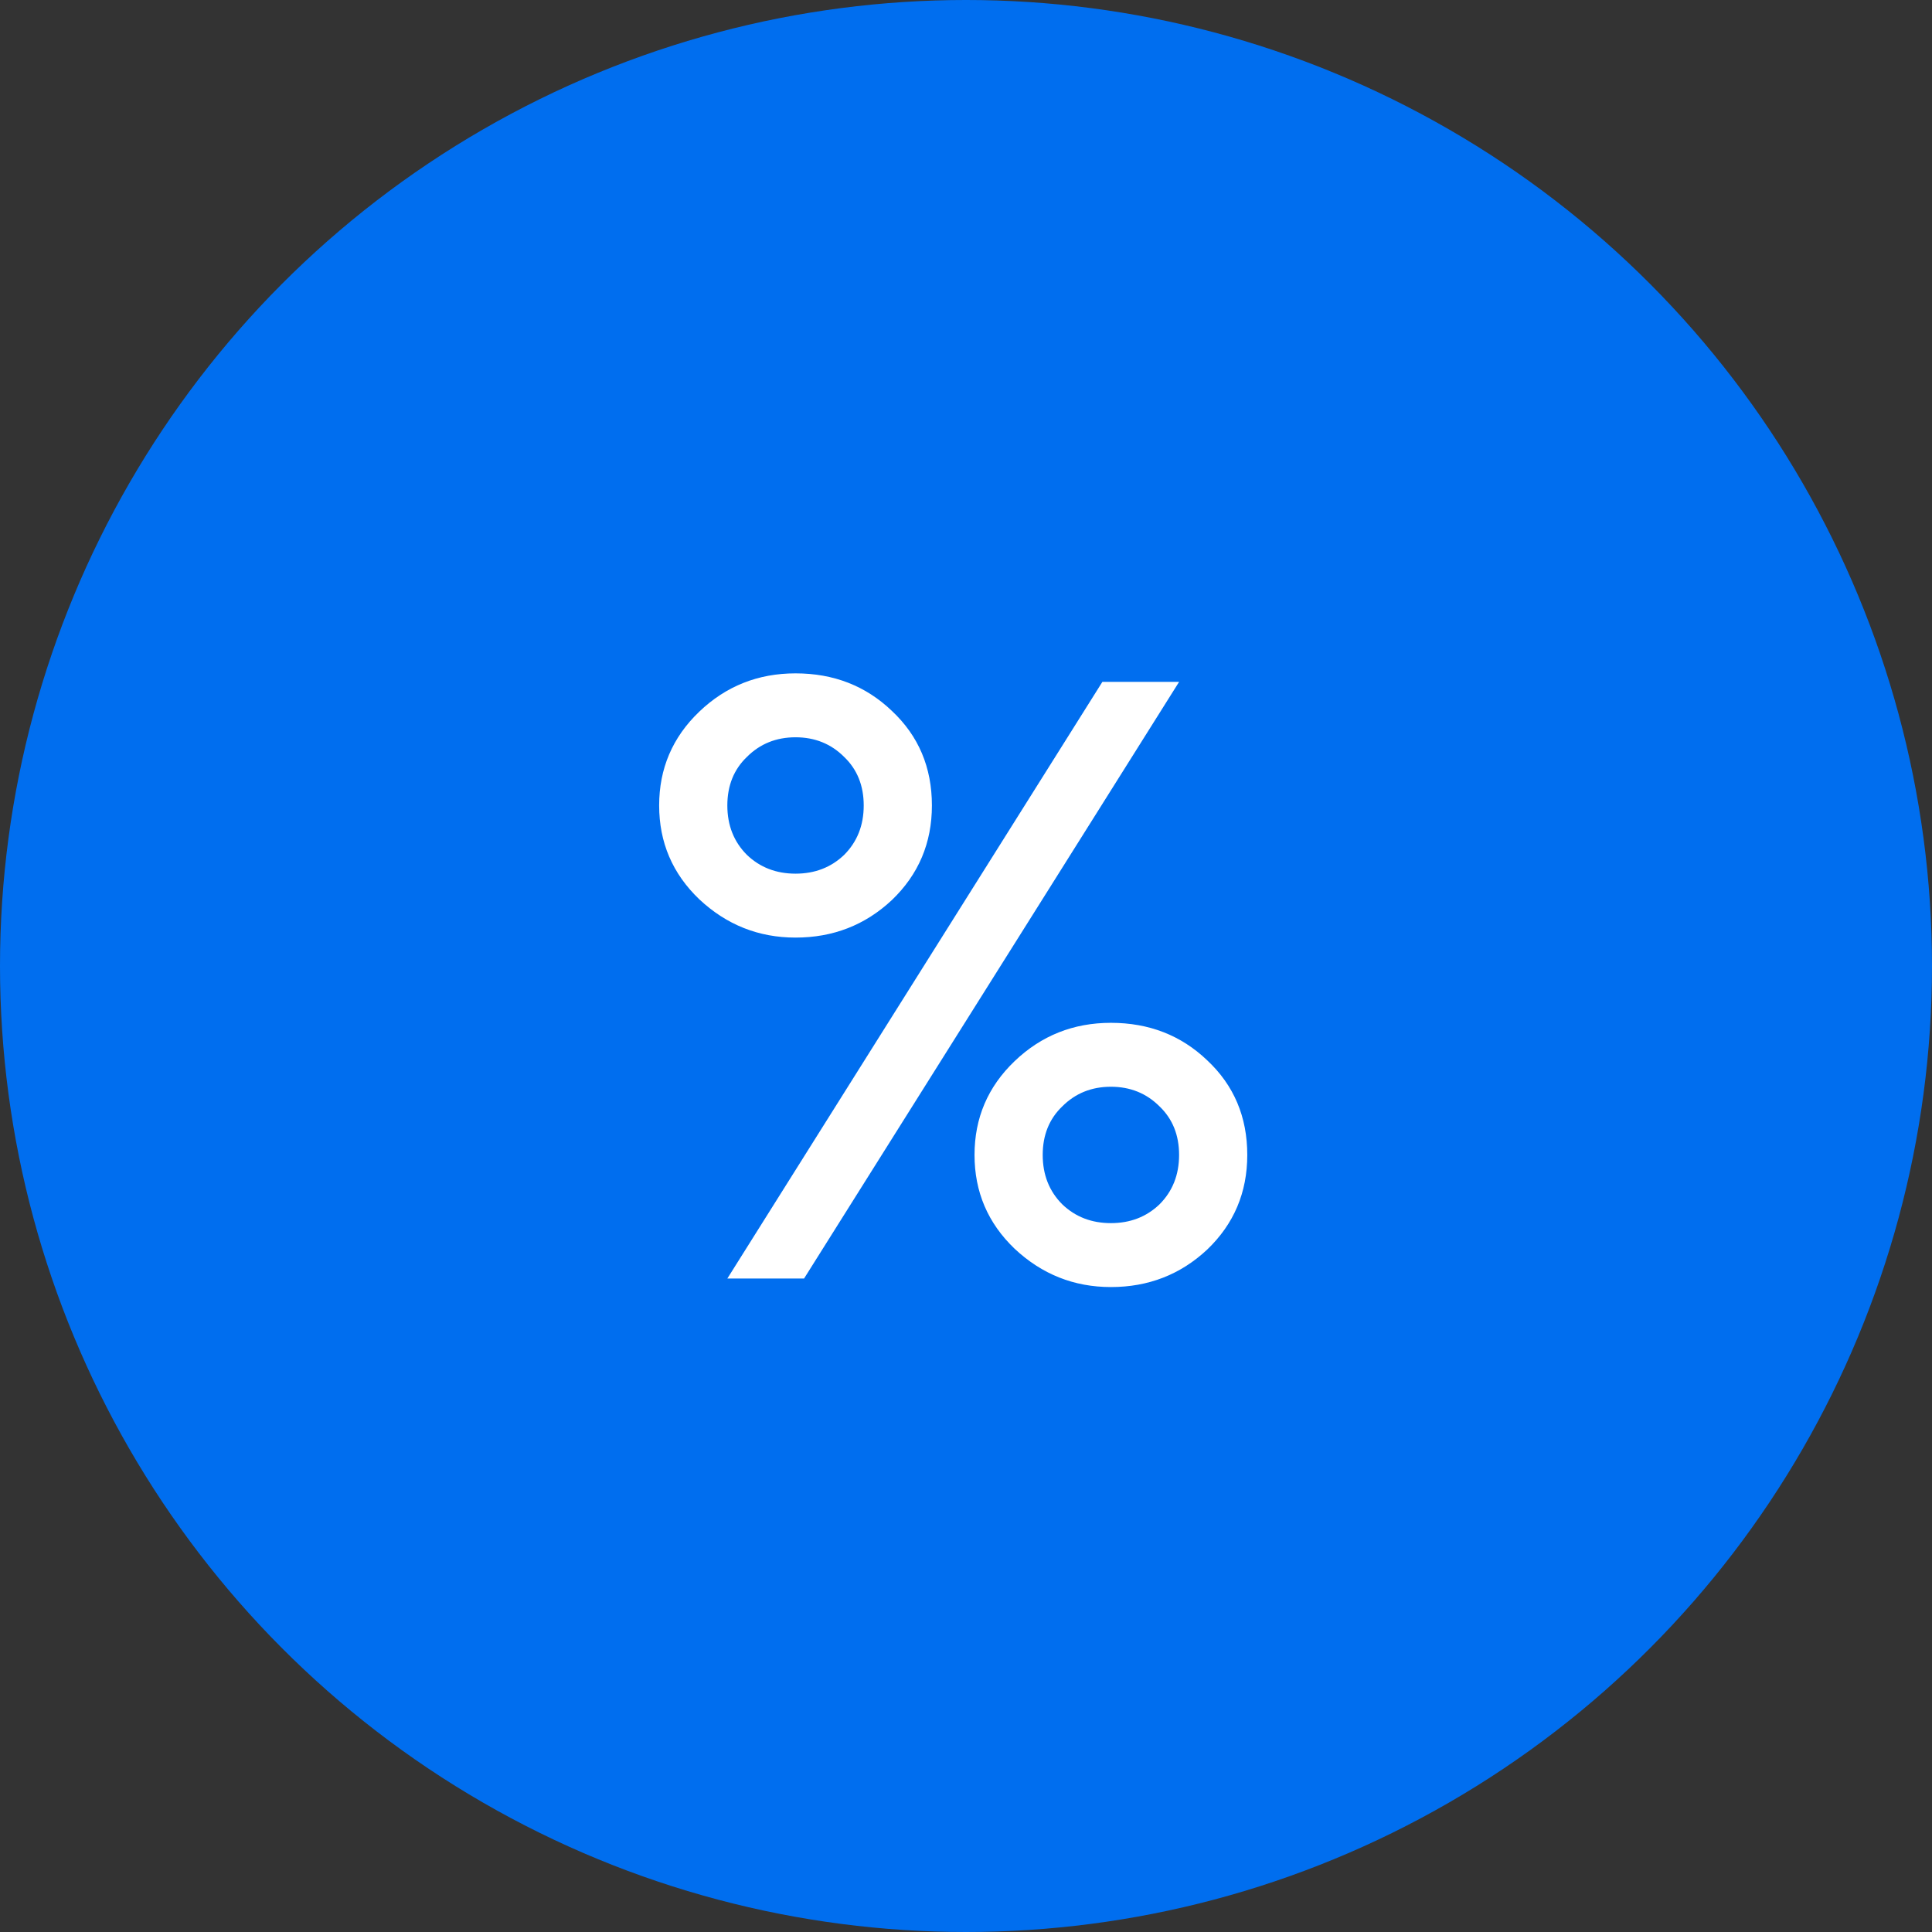
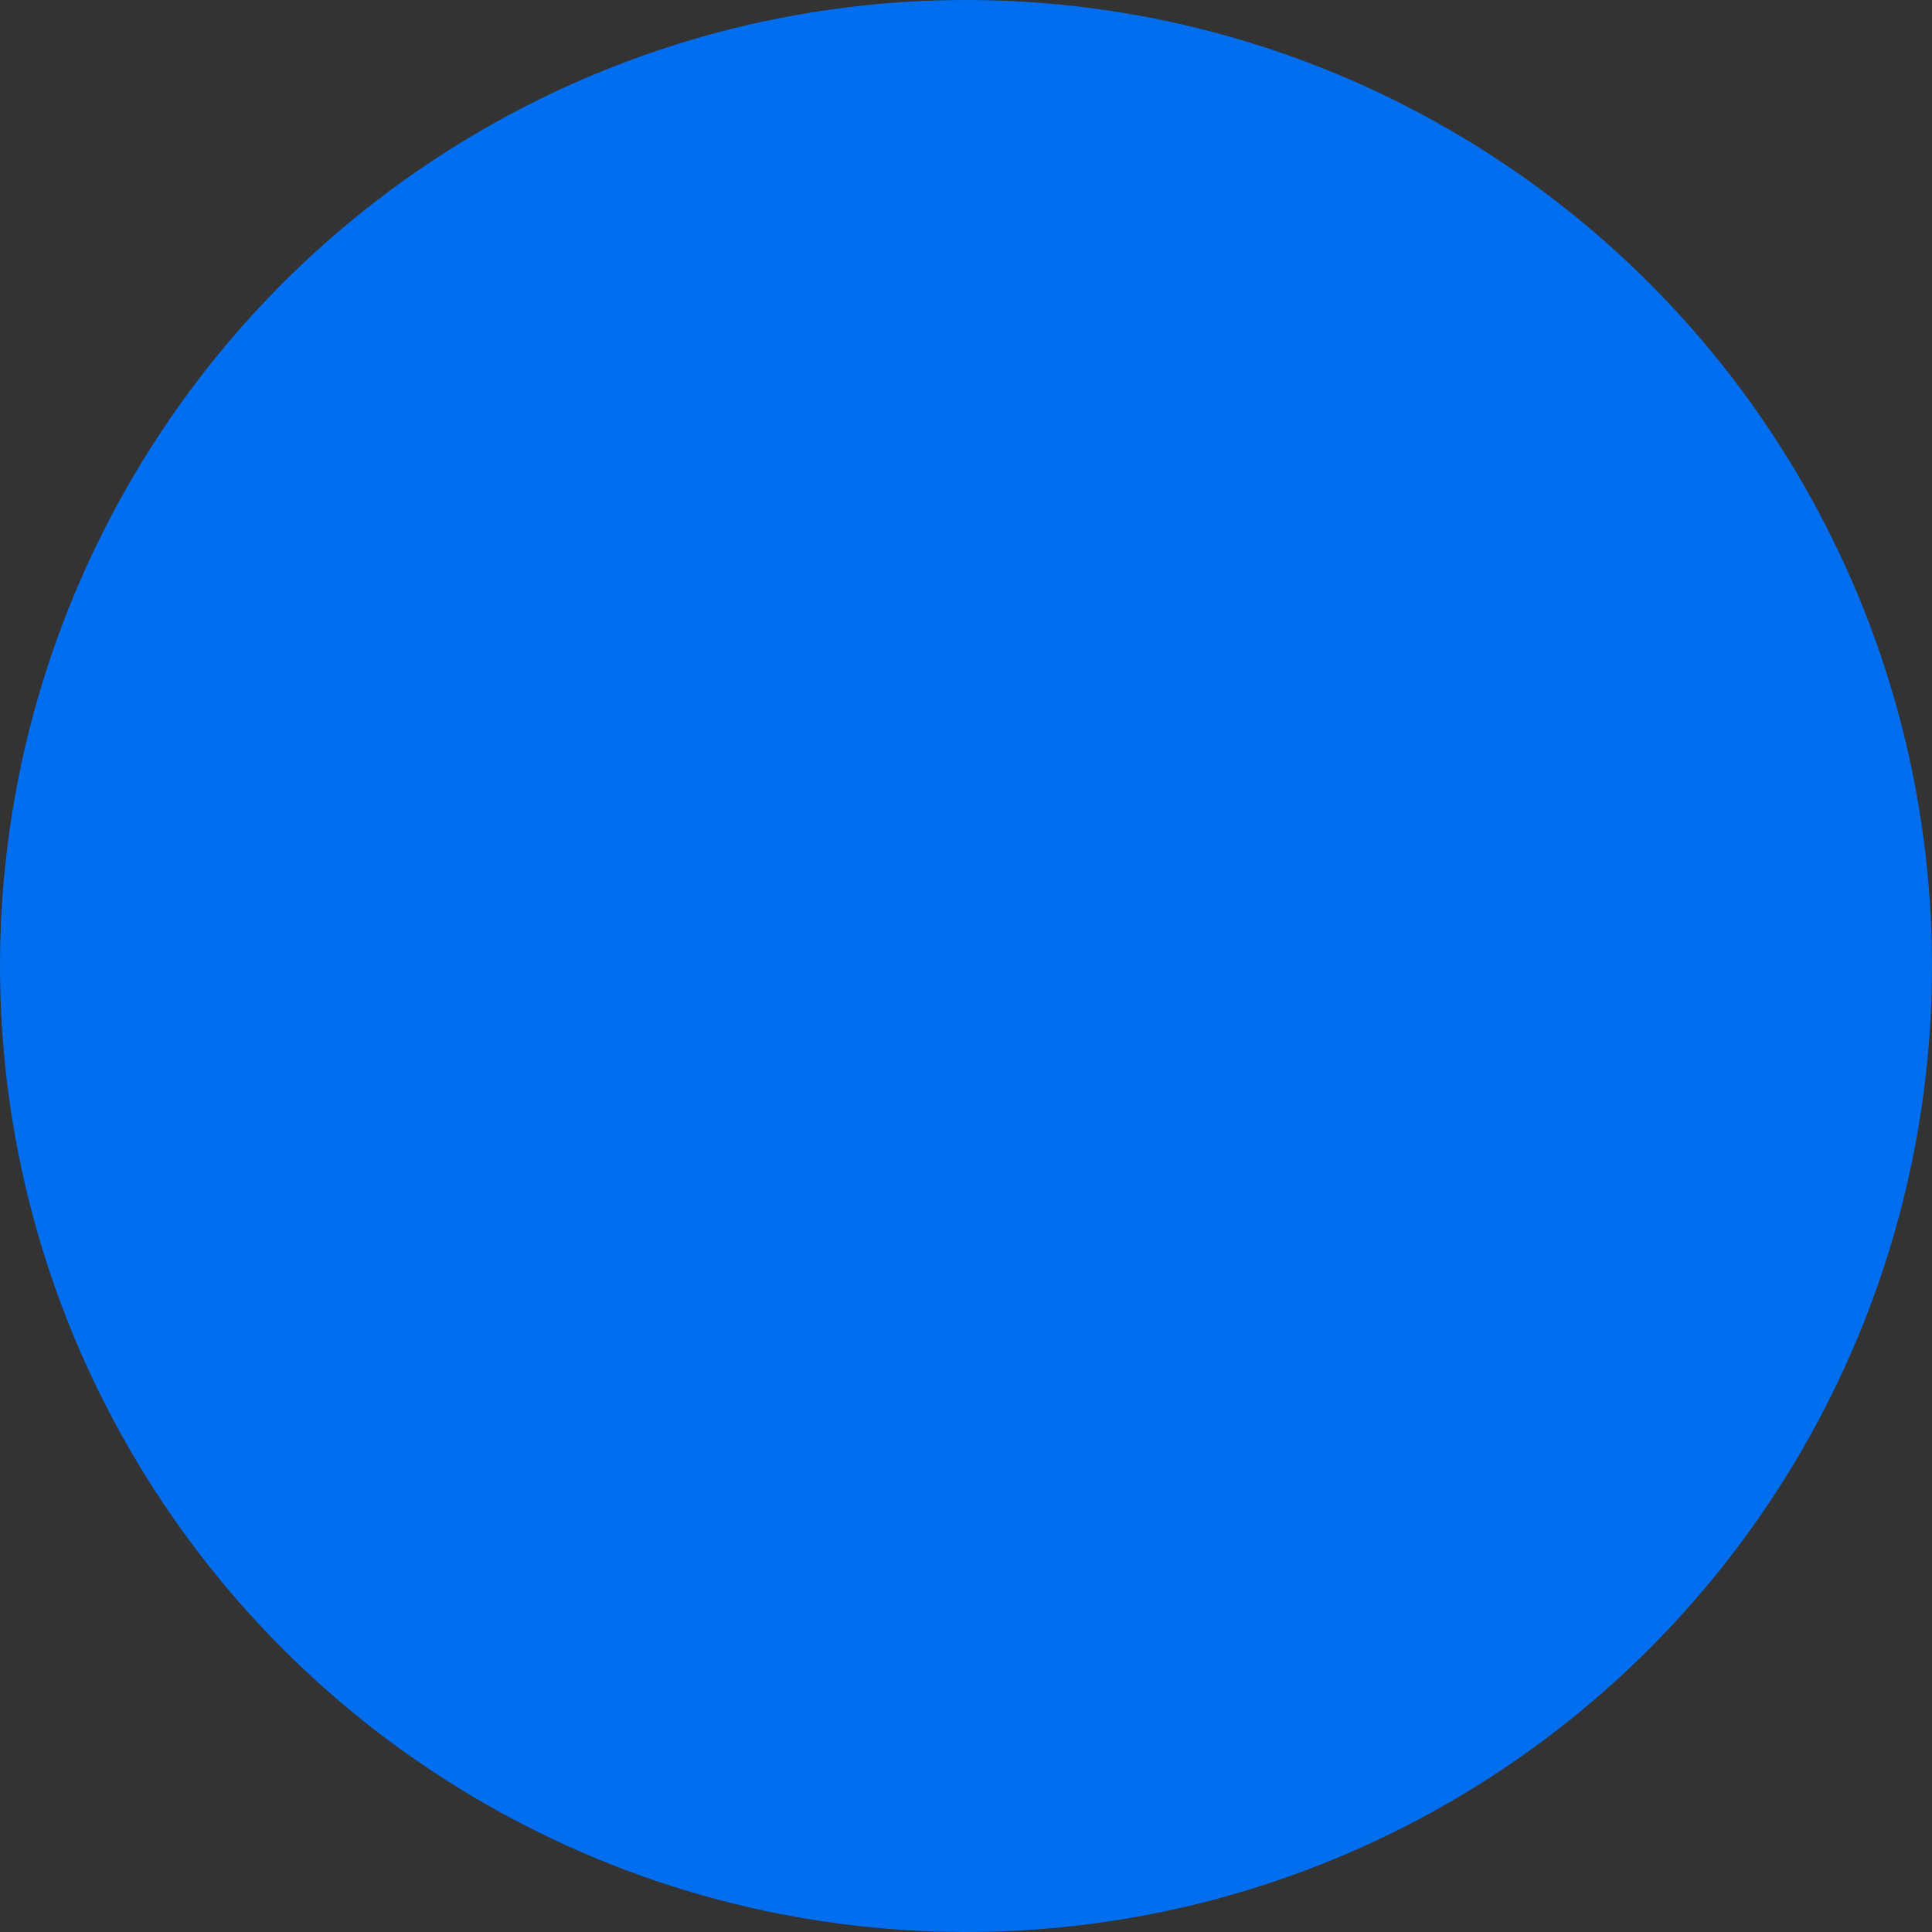
<svg xmlns="http://www.w3.org/2000/svg" width="34" height="34" viewBox="0 0 34 34" fill="none">
  <rect x="0" y="0" width="34" height="34" fill="#333333" stroke="none" />
  <circle cx="17" cy="17" r="17" transform="rotate(-180 17 17)" fill="#006EEF" />
-   <path d="M16.4 14.175C16.4 14.835 16.165 15.39 15.695 15.84C15.225 16.28 14.66 16.5 14 16.5C13.35 16.5 12.785 16.275 12.305 15.825C11.835 15.375 11.6 14.825 11.6 14.175C11.6 13.525 11.835 12.975 12.305 12.525C12.775 12.075 13.34 11.85 14 11.85C14.67 11.85 15.235 12.07 15.695 12.51C16.165 12.95 16.4 13.505 16.4 14.175ZM13.145 13.32C12.915 13.54 12.8 13.825 12.8 14.175C12.8 14.525 12.915 14.815 13.145 15.045C13.375 15.265 13.66 15.375 14 15.375C14.34 15.375 14.625 15.265 14.855 15.045C15.085 14.815 15.2 14.525 15.2 14.175C15.2 13.825 15.085 13.54 14.855 13.32C14.625 13.09 14.34 12.975 14 12.975C13.66 12.975 13.375 13.09 13.145 13.32ZM14.15 22.5H12.8L19.4 12H20.75L14.15 22.5ZM17.855 21.975C17.385 21.525 17.15 20.975 17.15 20.325C17.15 19.675 17.385 19.125 17.855 18.675C18.325 18.225 18.89 18 19.55 18C20.22 18 20.785 18.22 21.245 18.66C21.715 19.1 21.95 19.655 21.95 20.325C21.95 20.985 21.715 21.54 21.245 21.99C20.775 22.43 20.21 22.65 19.55 22.65C18.9 22.65 18.335 22.425 17.855 21.975ZM20.405 21.195C20.635 20.965 20.75 20.675 20.75 20.325C20.75 19.975 20.635 19.69 20.405 19.47C20.175 19.24 19.89 19.125 19.55 19.125C19.21 19.125 18.925 19.24 18.695 19.47C18.465 19.69 18.35 19.975 18.35 20.325C18.35 20.675 18.465 20.965 18.695 21.195C18.925 21.415 19.21 21.525 19.55 21.525C19.89 21.525 20.175 21.415 20.405 21.195Z" fill="white" />
</svg>